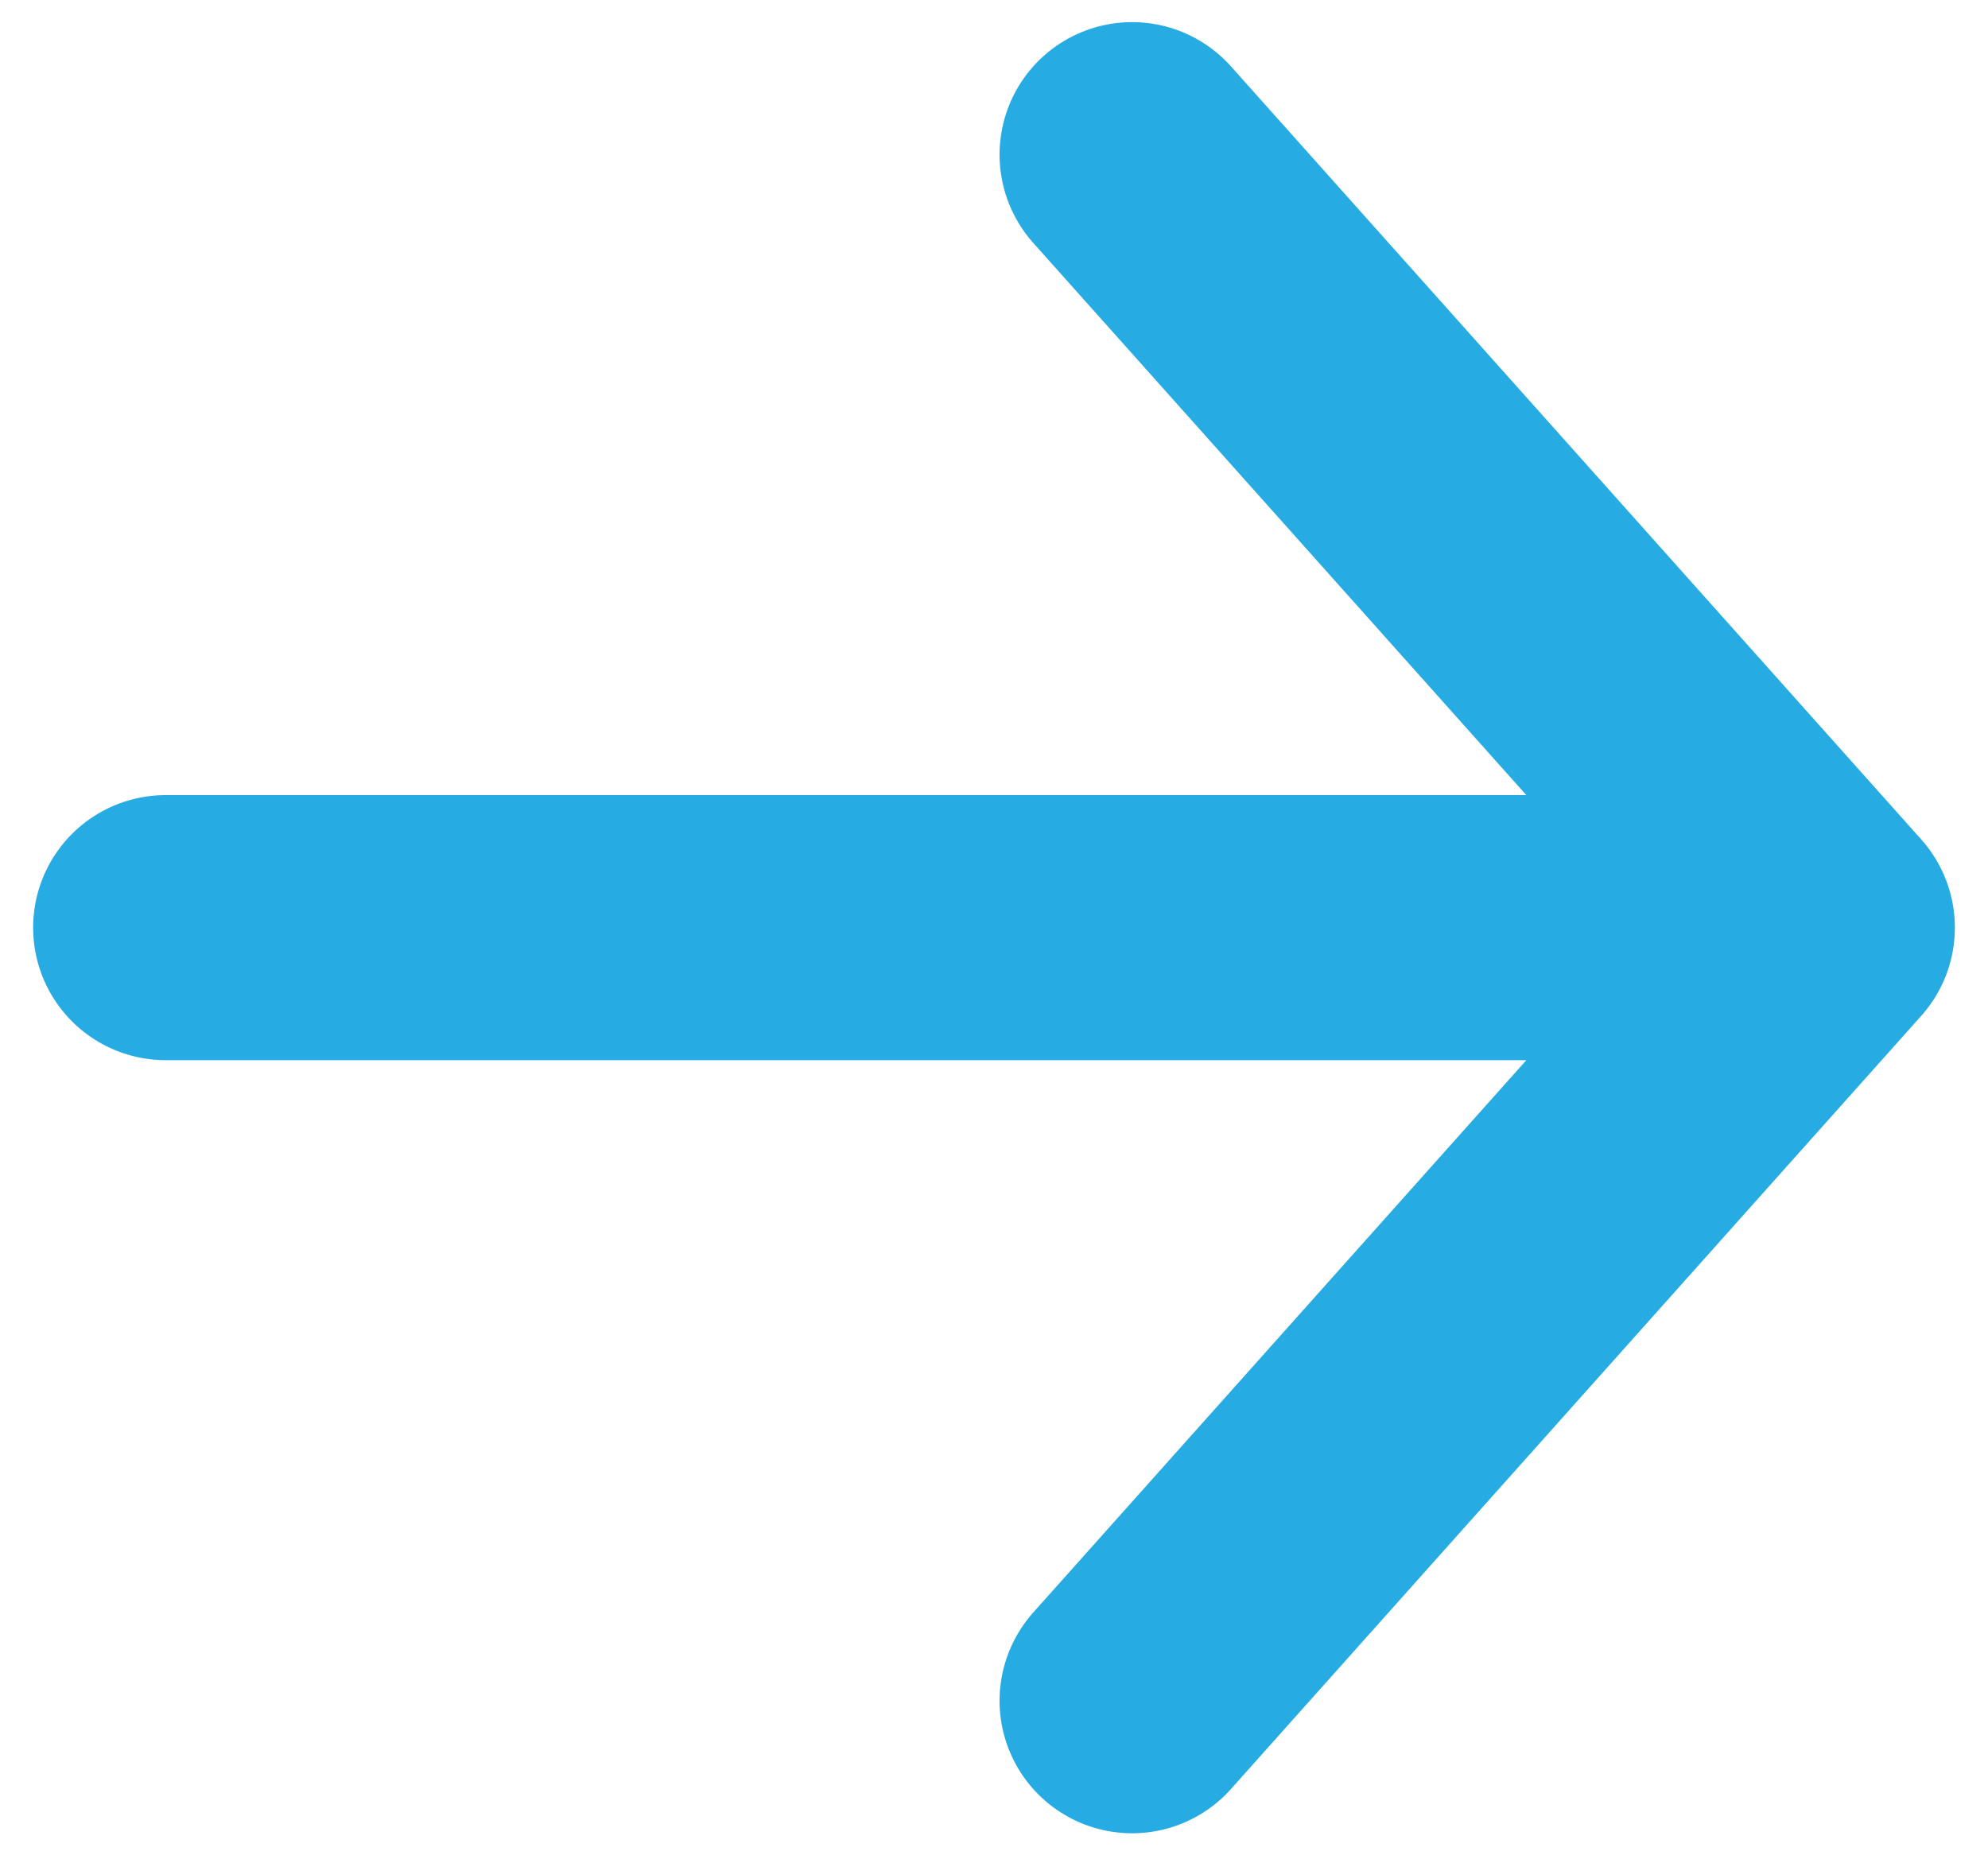
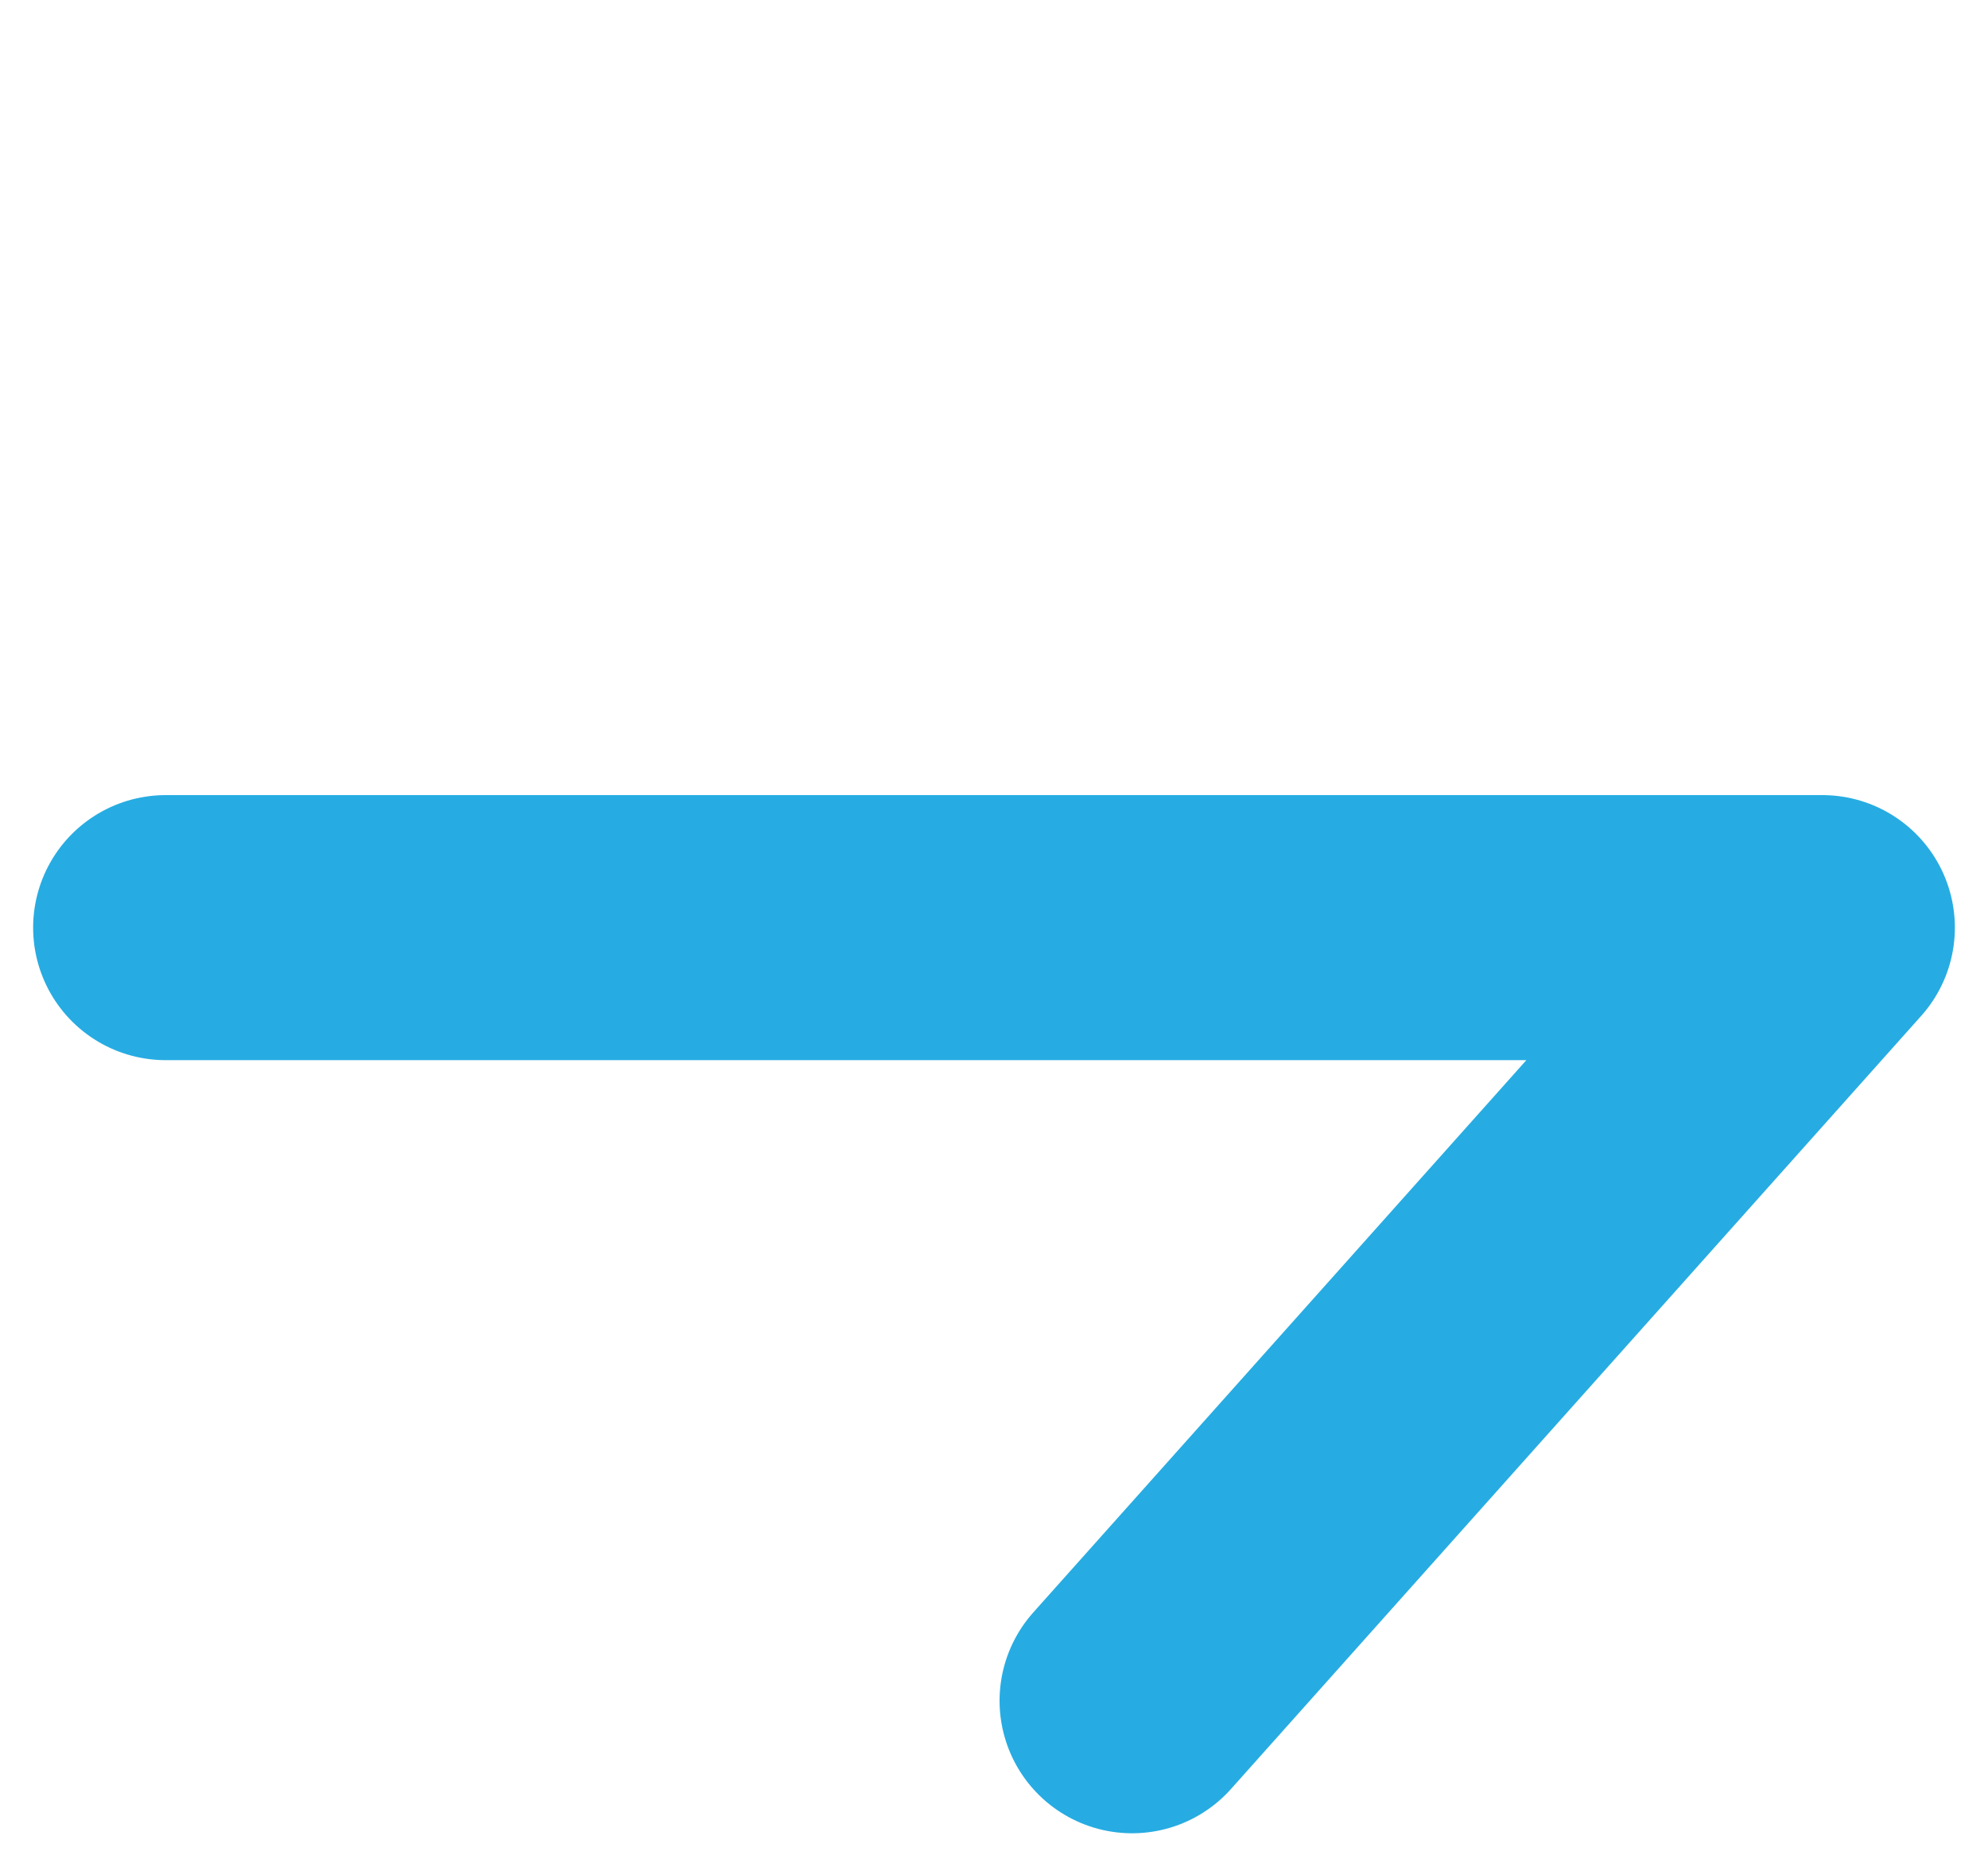
<svg xmlns="http://www.w3.org/2000/svg" width="15" height="14" viewBox="0 0 15 14" fill="none">
-   <path d="M1.25 7H13.75M13.75 7L8.542 1.167M13.75 7L8.542 12.834" stroke="#26ACE2" stroke-width="2" stroke-linecap="round" stroke-linejoin="round" />
+   <path d="M1.25 7H13.75M13.75 7M13.75 7L8.542 12.834" stroke="#26ACE2" stroke-width="2" stroke-linecap="round" stroke-linejoin="round" />
</svg>